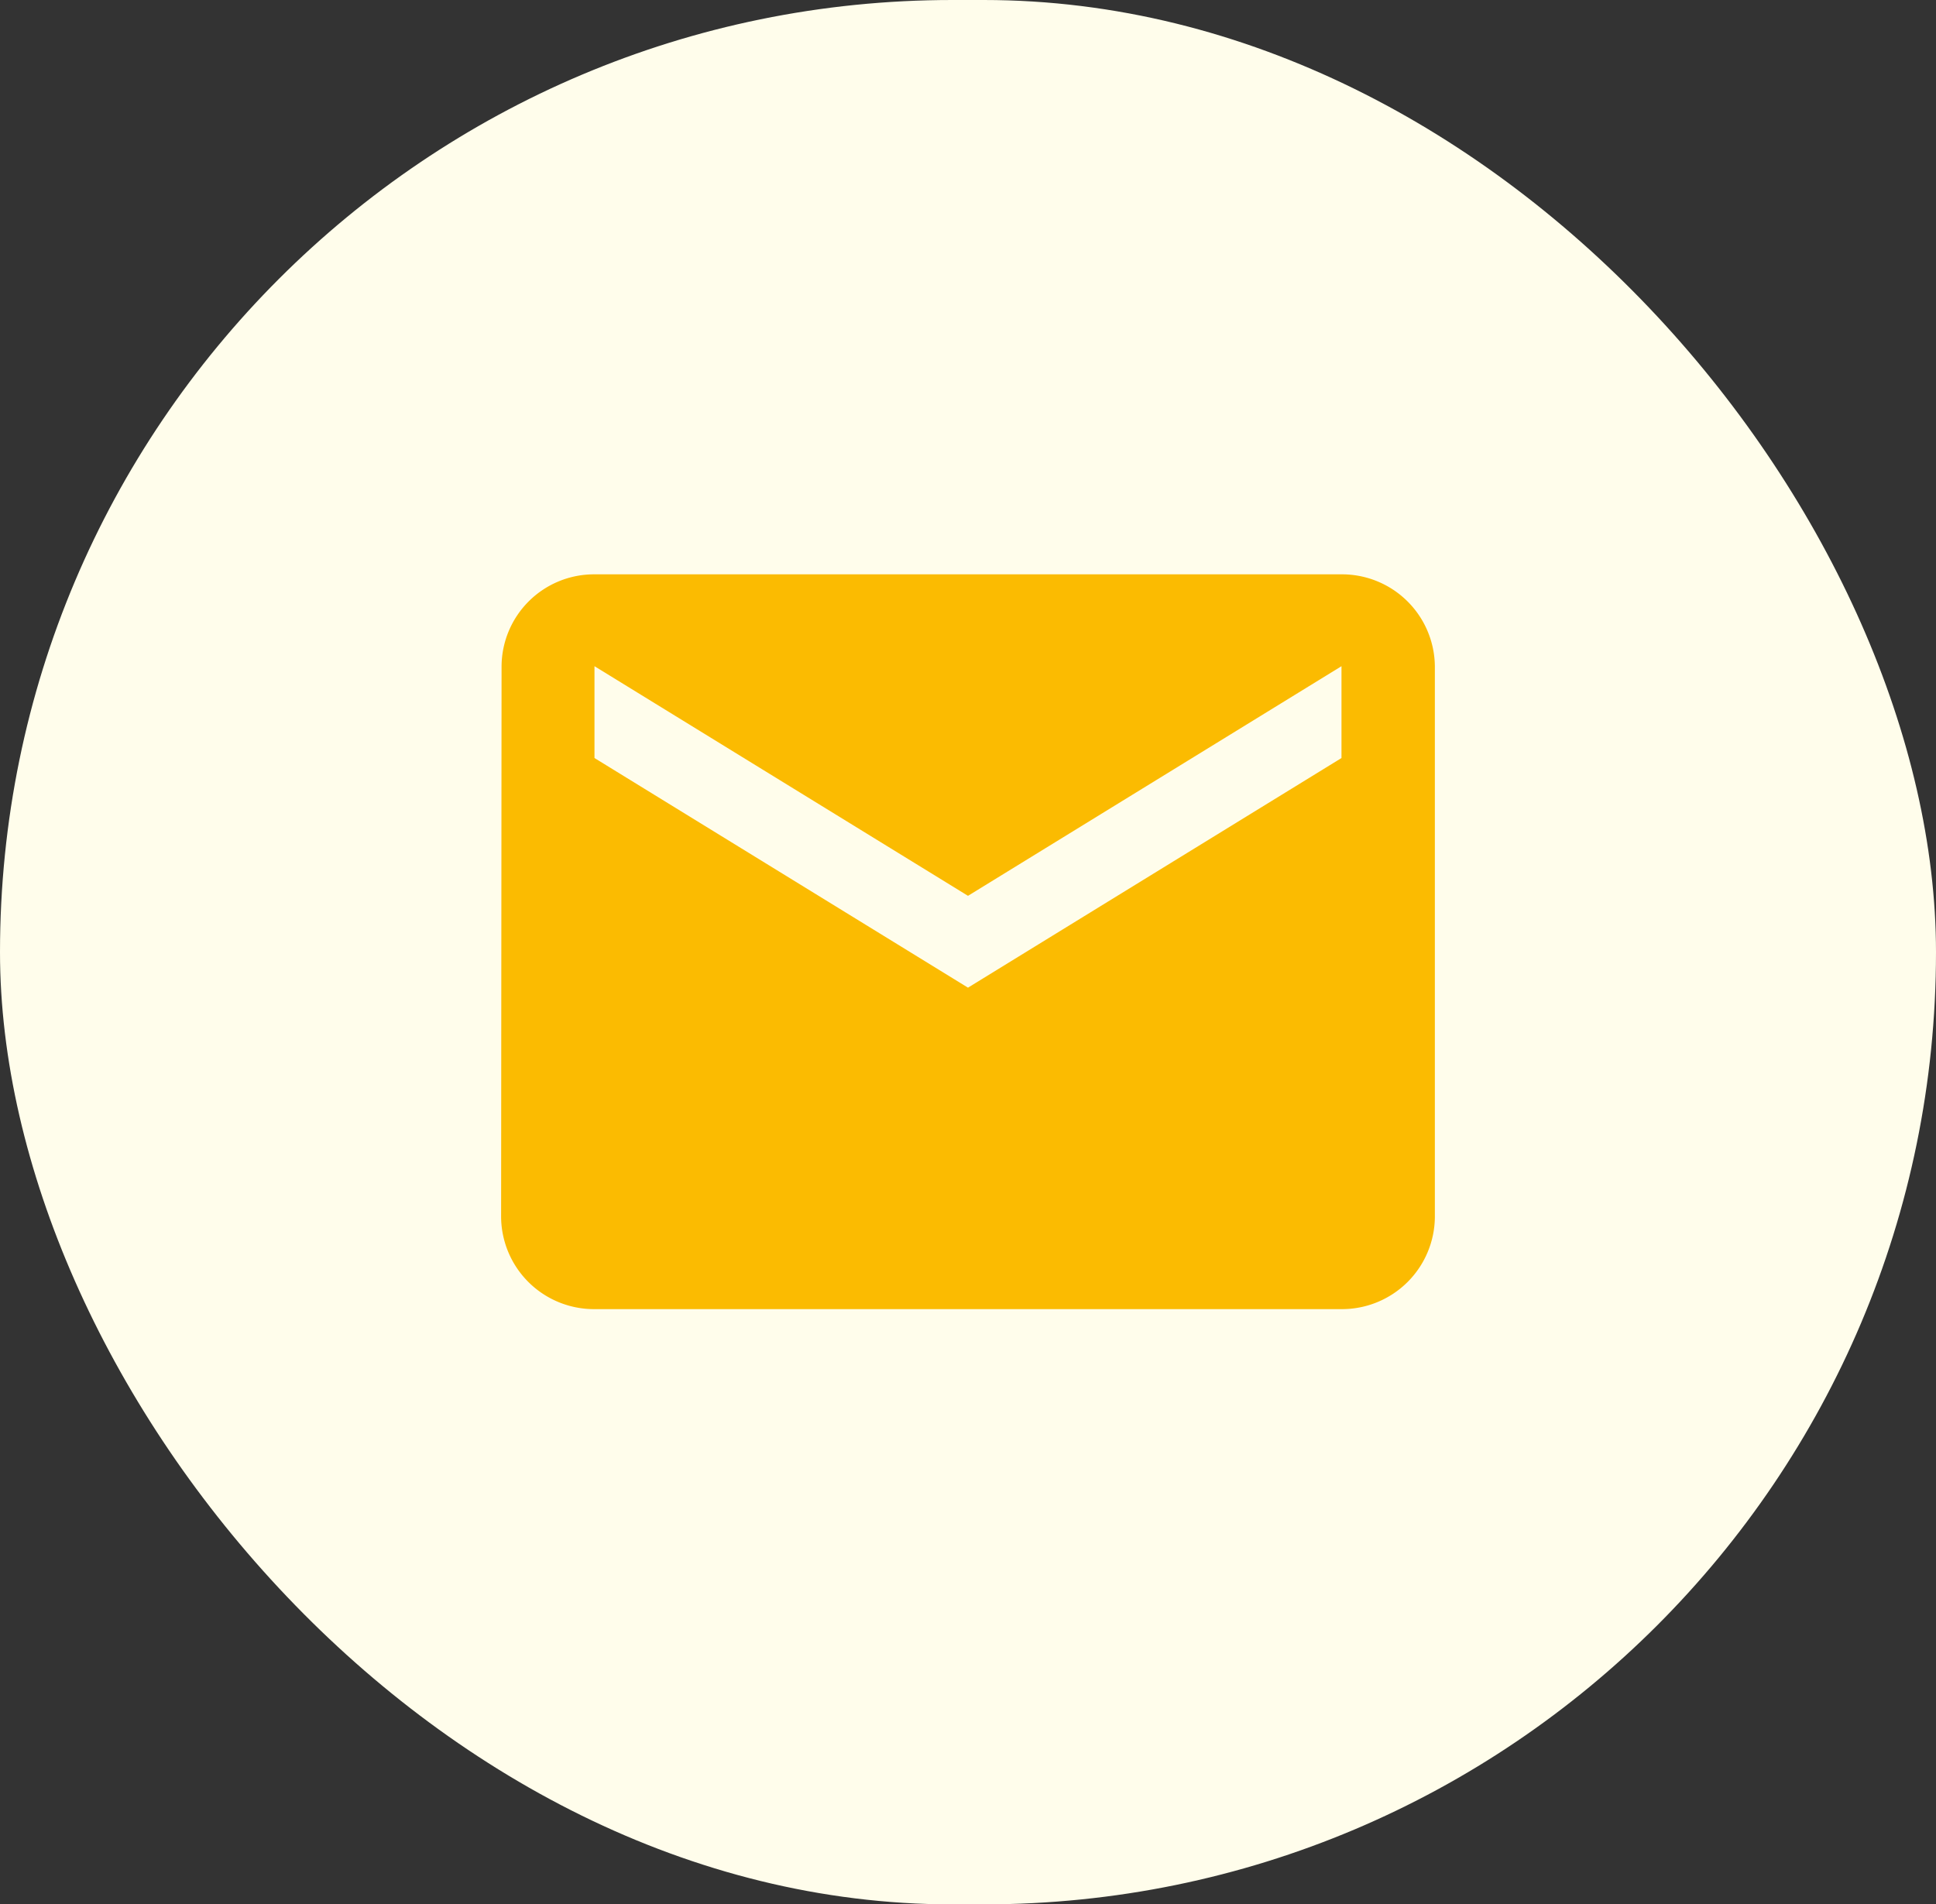
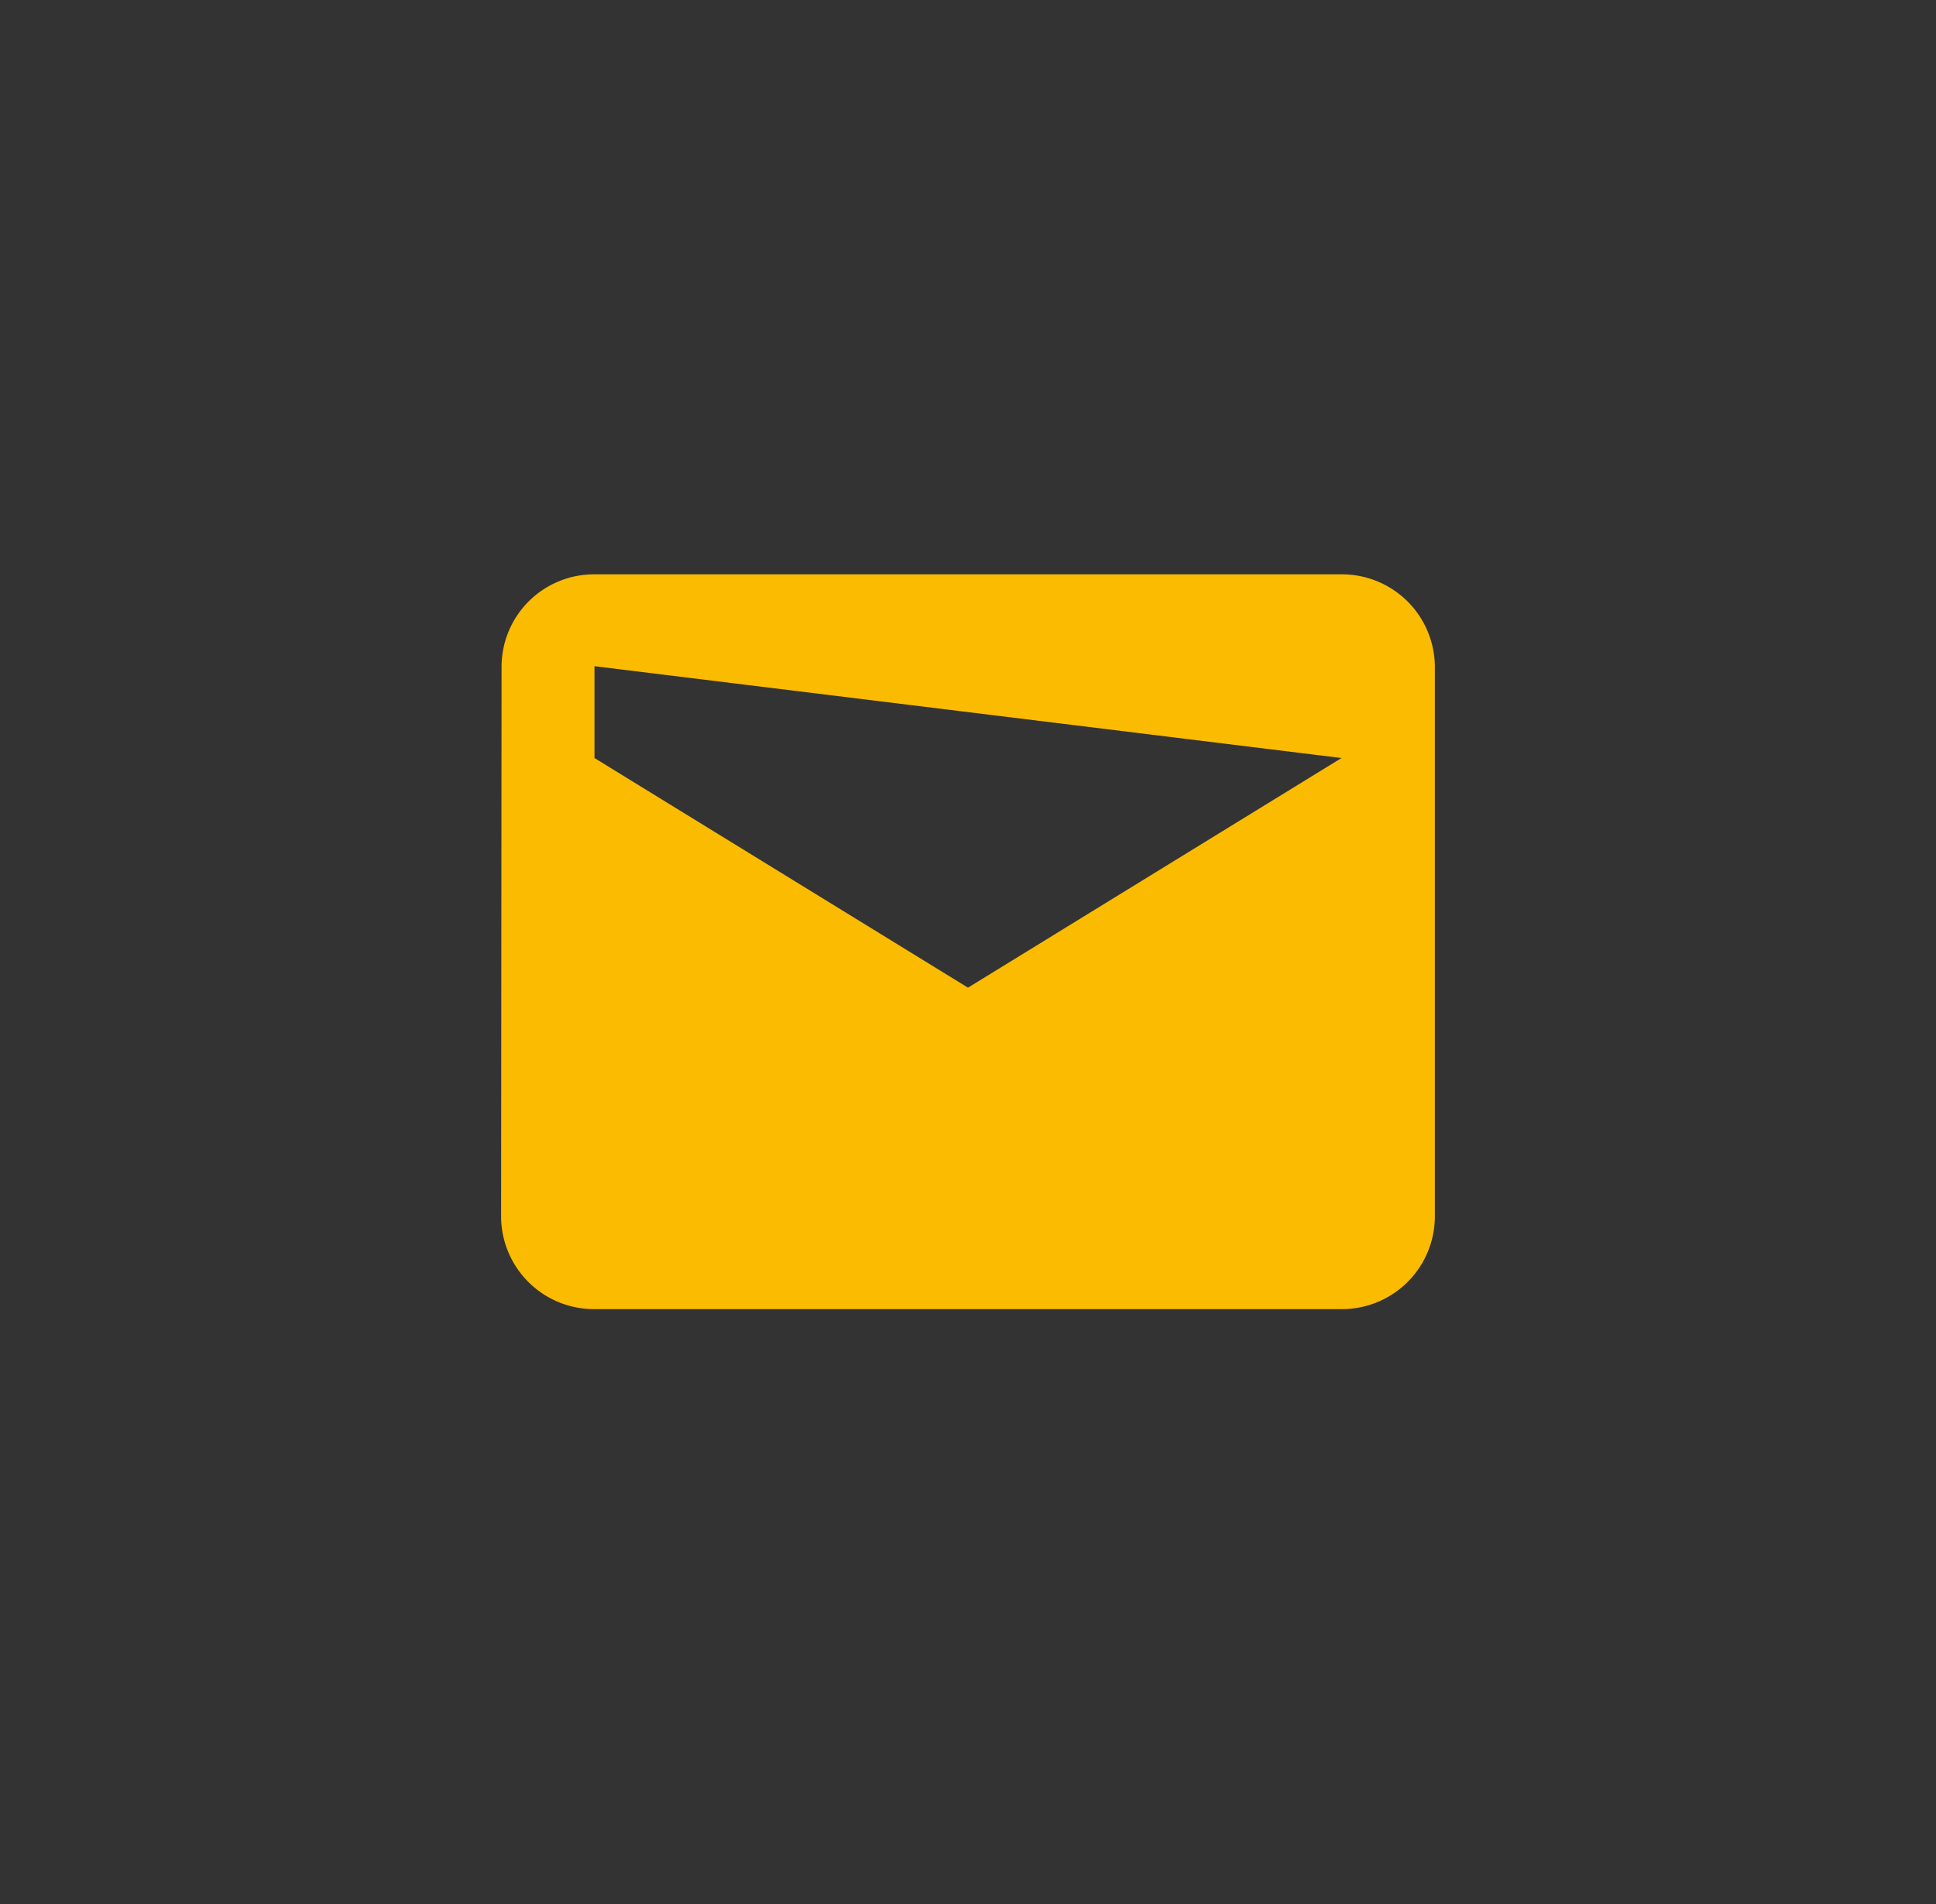
<svg xmlns="http://www.w3.org/2000/svg" width="72.049" height="70.881" viewBox="0 0 72.049 70.881">
  <rect x="0" y="0" width="72.049" height="70.881" fill="#333333" stroke="none" />
  <g id="Group_582" data-name="Group 582" transform="translate(-207.897 -716.643)">
-     <rect id="Rectangle_315" data-name="Rectangle 315" width="72.049" height="70.881" rx="35.44" transform="translate(207.897 716.643)" fill="#fffdeb" />
-     <path id="Icon_material-email" data-name="Icon material-email" d="M34.275,6H6.475A3.442,3.442,0,0,0,3.017,9.419L3,29.93a3.457,3.457,0,0,0,3.475,3.419h27.8A3.457,3.457,0,0,0,37.75,29.93V9.419A3.457,3.457,0,0,0,34.275,6Zm0,6.837-13.9,8.547-13.9-8.547V9.419l13.9,8.547,13.9-8.547Z" transform="translate(223.546 732.02)" fill="#fbbb01" />
+     <path id="Icon_material-email" data-name="Icon material-email" d="M34.275,6H6.475A3.442,3.442,0,0,0,3.017,9.419L3,29.93a3.457,3.457,0,0,0,3.475,3.419h27.8A3.457,3.457,0,0,0,37.75,29.93V9.419A3.457,3.457,0,0,0,34.275,6Zm0,6.837-13.9,8.547-13.9-8.547V9.419Z" transform="translate(223.546 732.02)" fill="#fbbb01" />
  </g>
</svg>